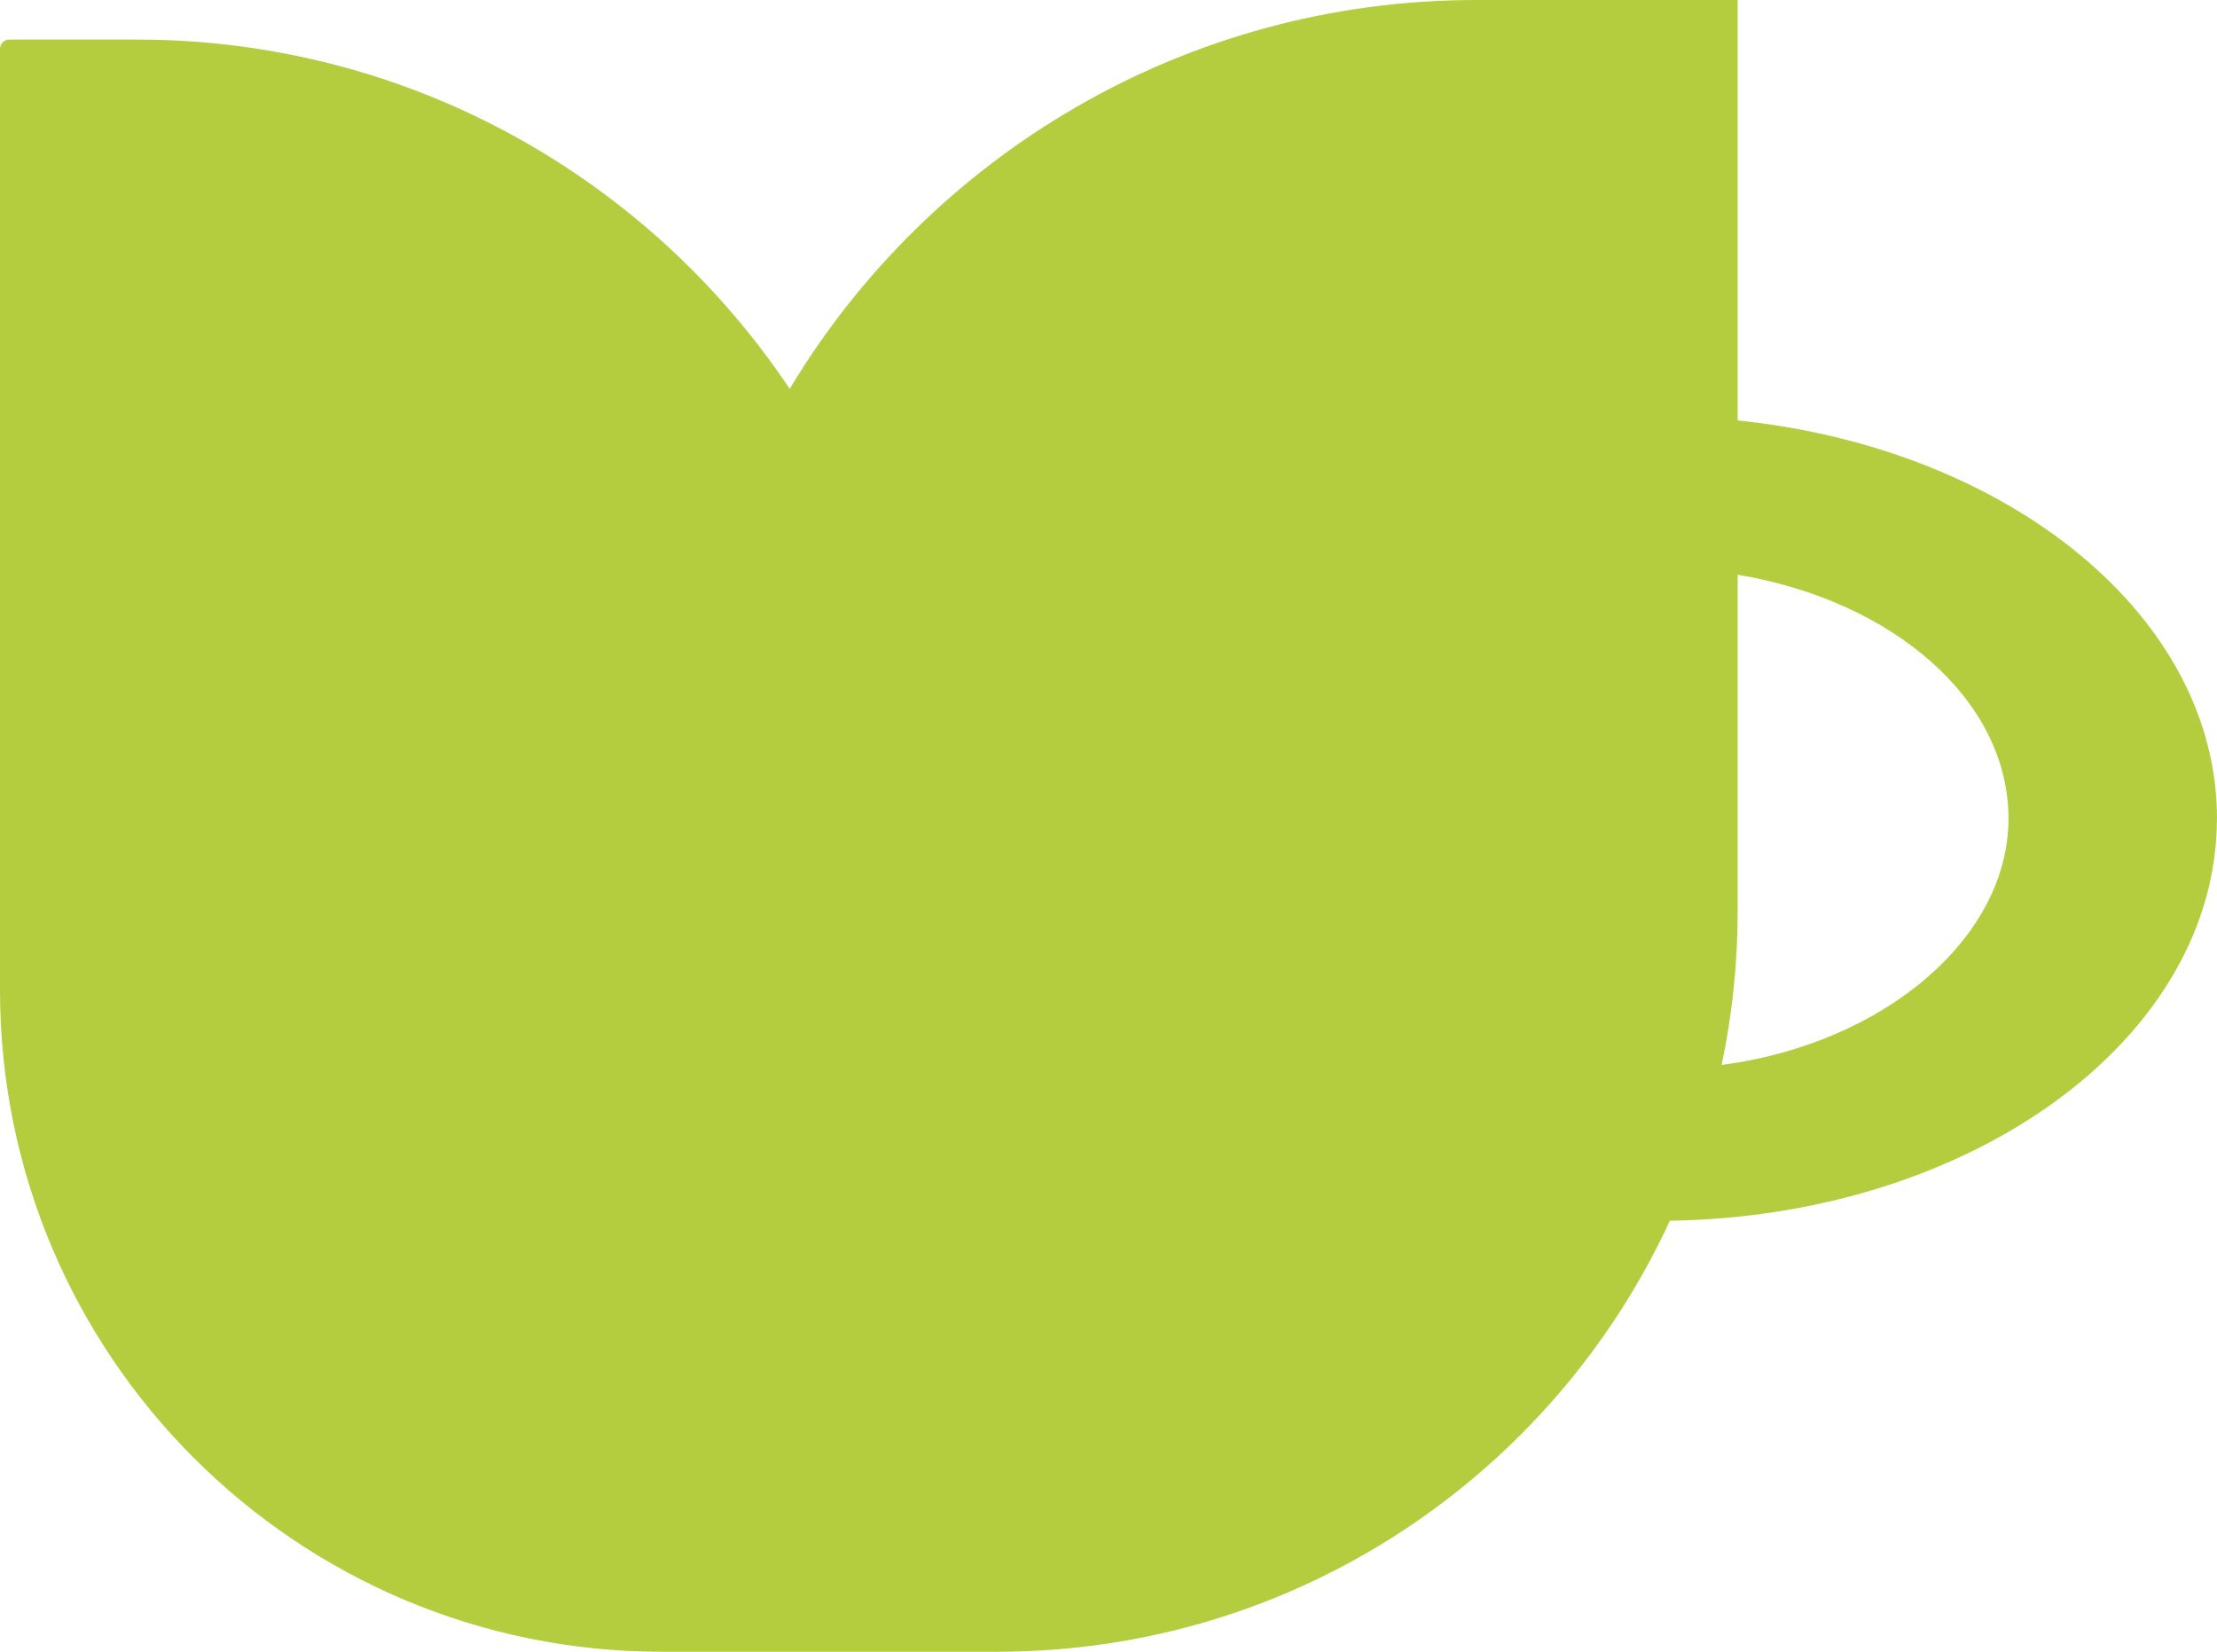
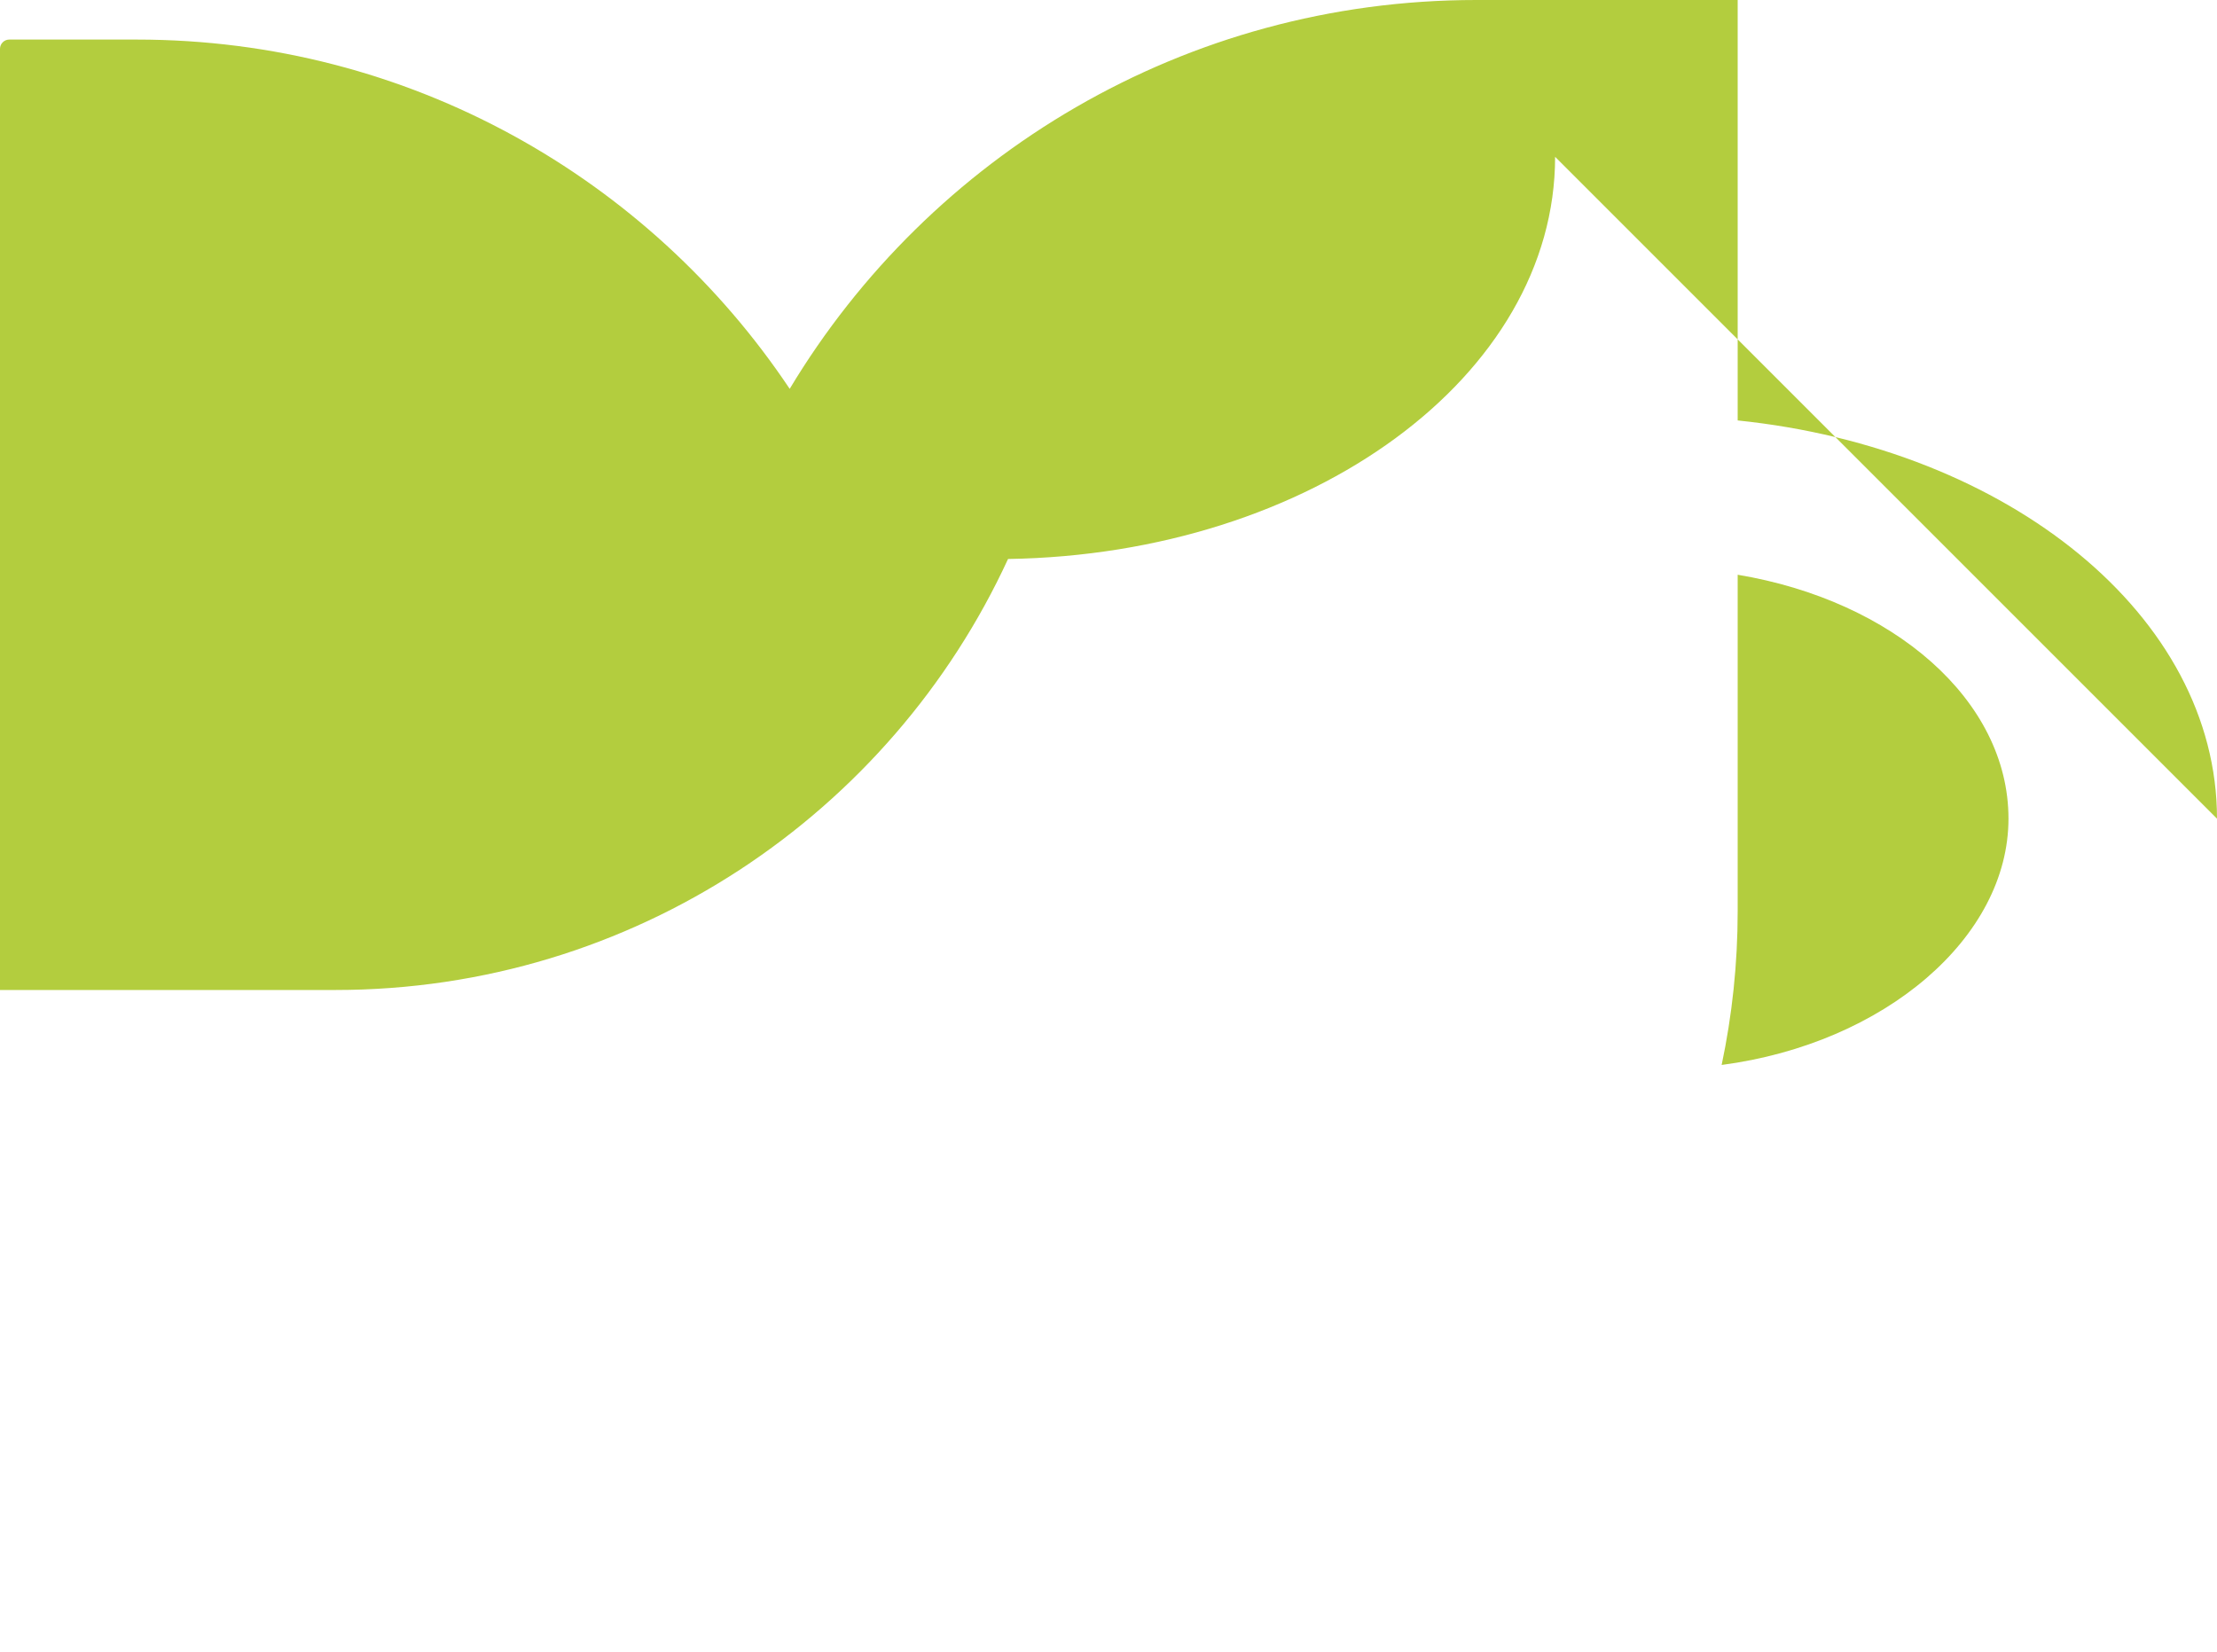
<svg xmlns="http://www.w3.org/2000/svg" id="Layer_2" viewBox="0 0 239.22 178.24">
  <defs>
    <style>.cls-1{fill:#b3cd3e;stroke-width:0px;}</style>
  </defs>
  <g id="Layer_1-2">
-     <path class="cls-1" d="M239.22,88.34c0-21.87-22.48-39.96-51.72-42.97V0h-28.2c-31.46,0-58.99,16.83-74.09,41.96C70.03,19.24,44.15,4.27,14.77,4.27H1c-.55,0-1,.45-1,1v101.56c0,39.44,31.97,71.41,71.41,71.41h36.18c32.2,0,59.94-19.06,72.59-46.51,32.72-.51,59.03-19.73,59.03-43.4ZM185.77,114.92c1.13-5.35,1.73-10.9,1.73-16.58v-36.32c16.75,2.79,29.22,13.51,29.22,26.32s-13.34,24.26-30.96,26.58Z" />
+     <path class="cls-1" d="M239.22,88.34c0-21.87-22.48-39.96-51.72-42.97V0h-28.2c-31.46,0-58.99,16.83-74.09,41.96C70.03,19.24,44.15,4.27,14.77,4.27H1c-.55,0-1,.45-1,1v101.56h36.18c32.2,0,59.94-19.06,72.59-46.51,32.72-.51,59.03-19.73,59.03-43.4ZM185.77,114.92c1.13-5.35,1.73-10.9,1.73-16.58v-36.32c16.75,2.79,29.22,13.51,29.22,26.32s-13.34,24.26-30.96,26.58Z" />
  </g>
</svg>